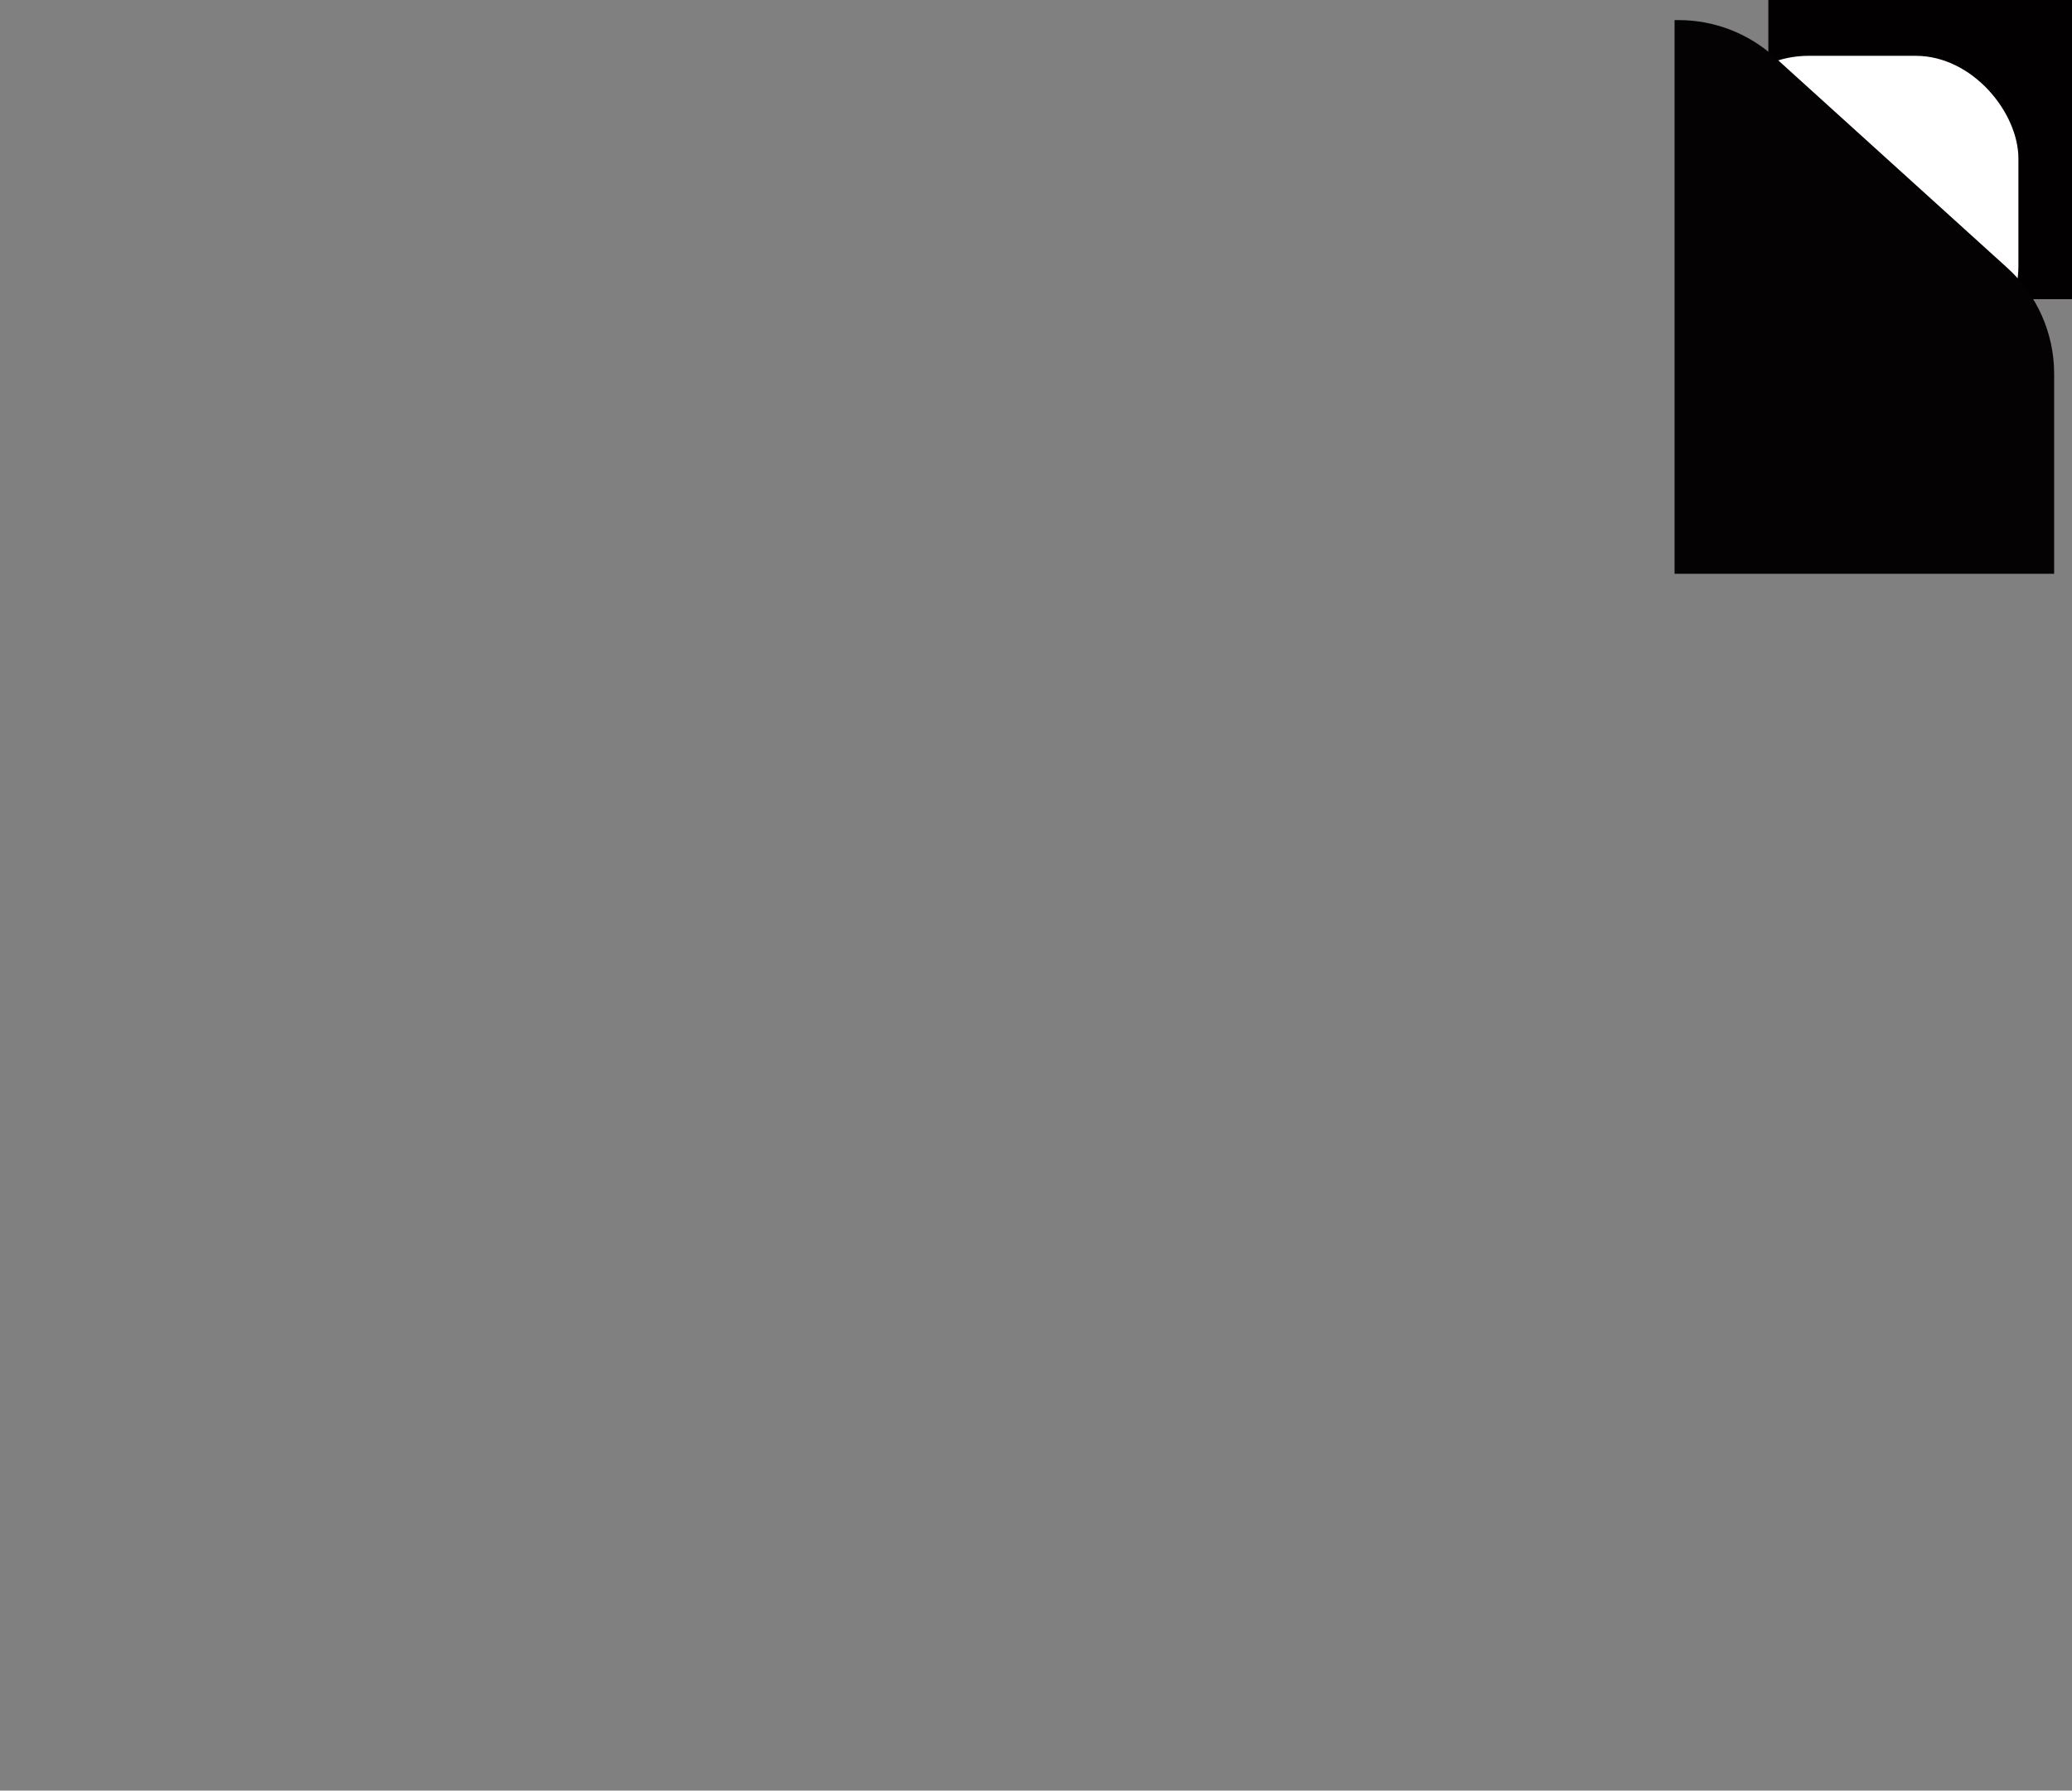
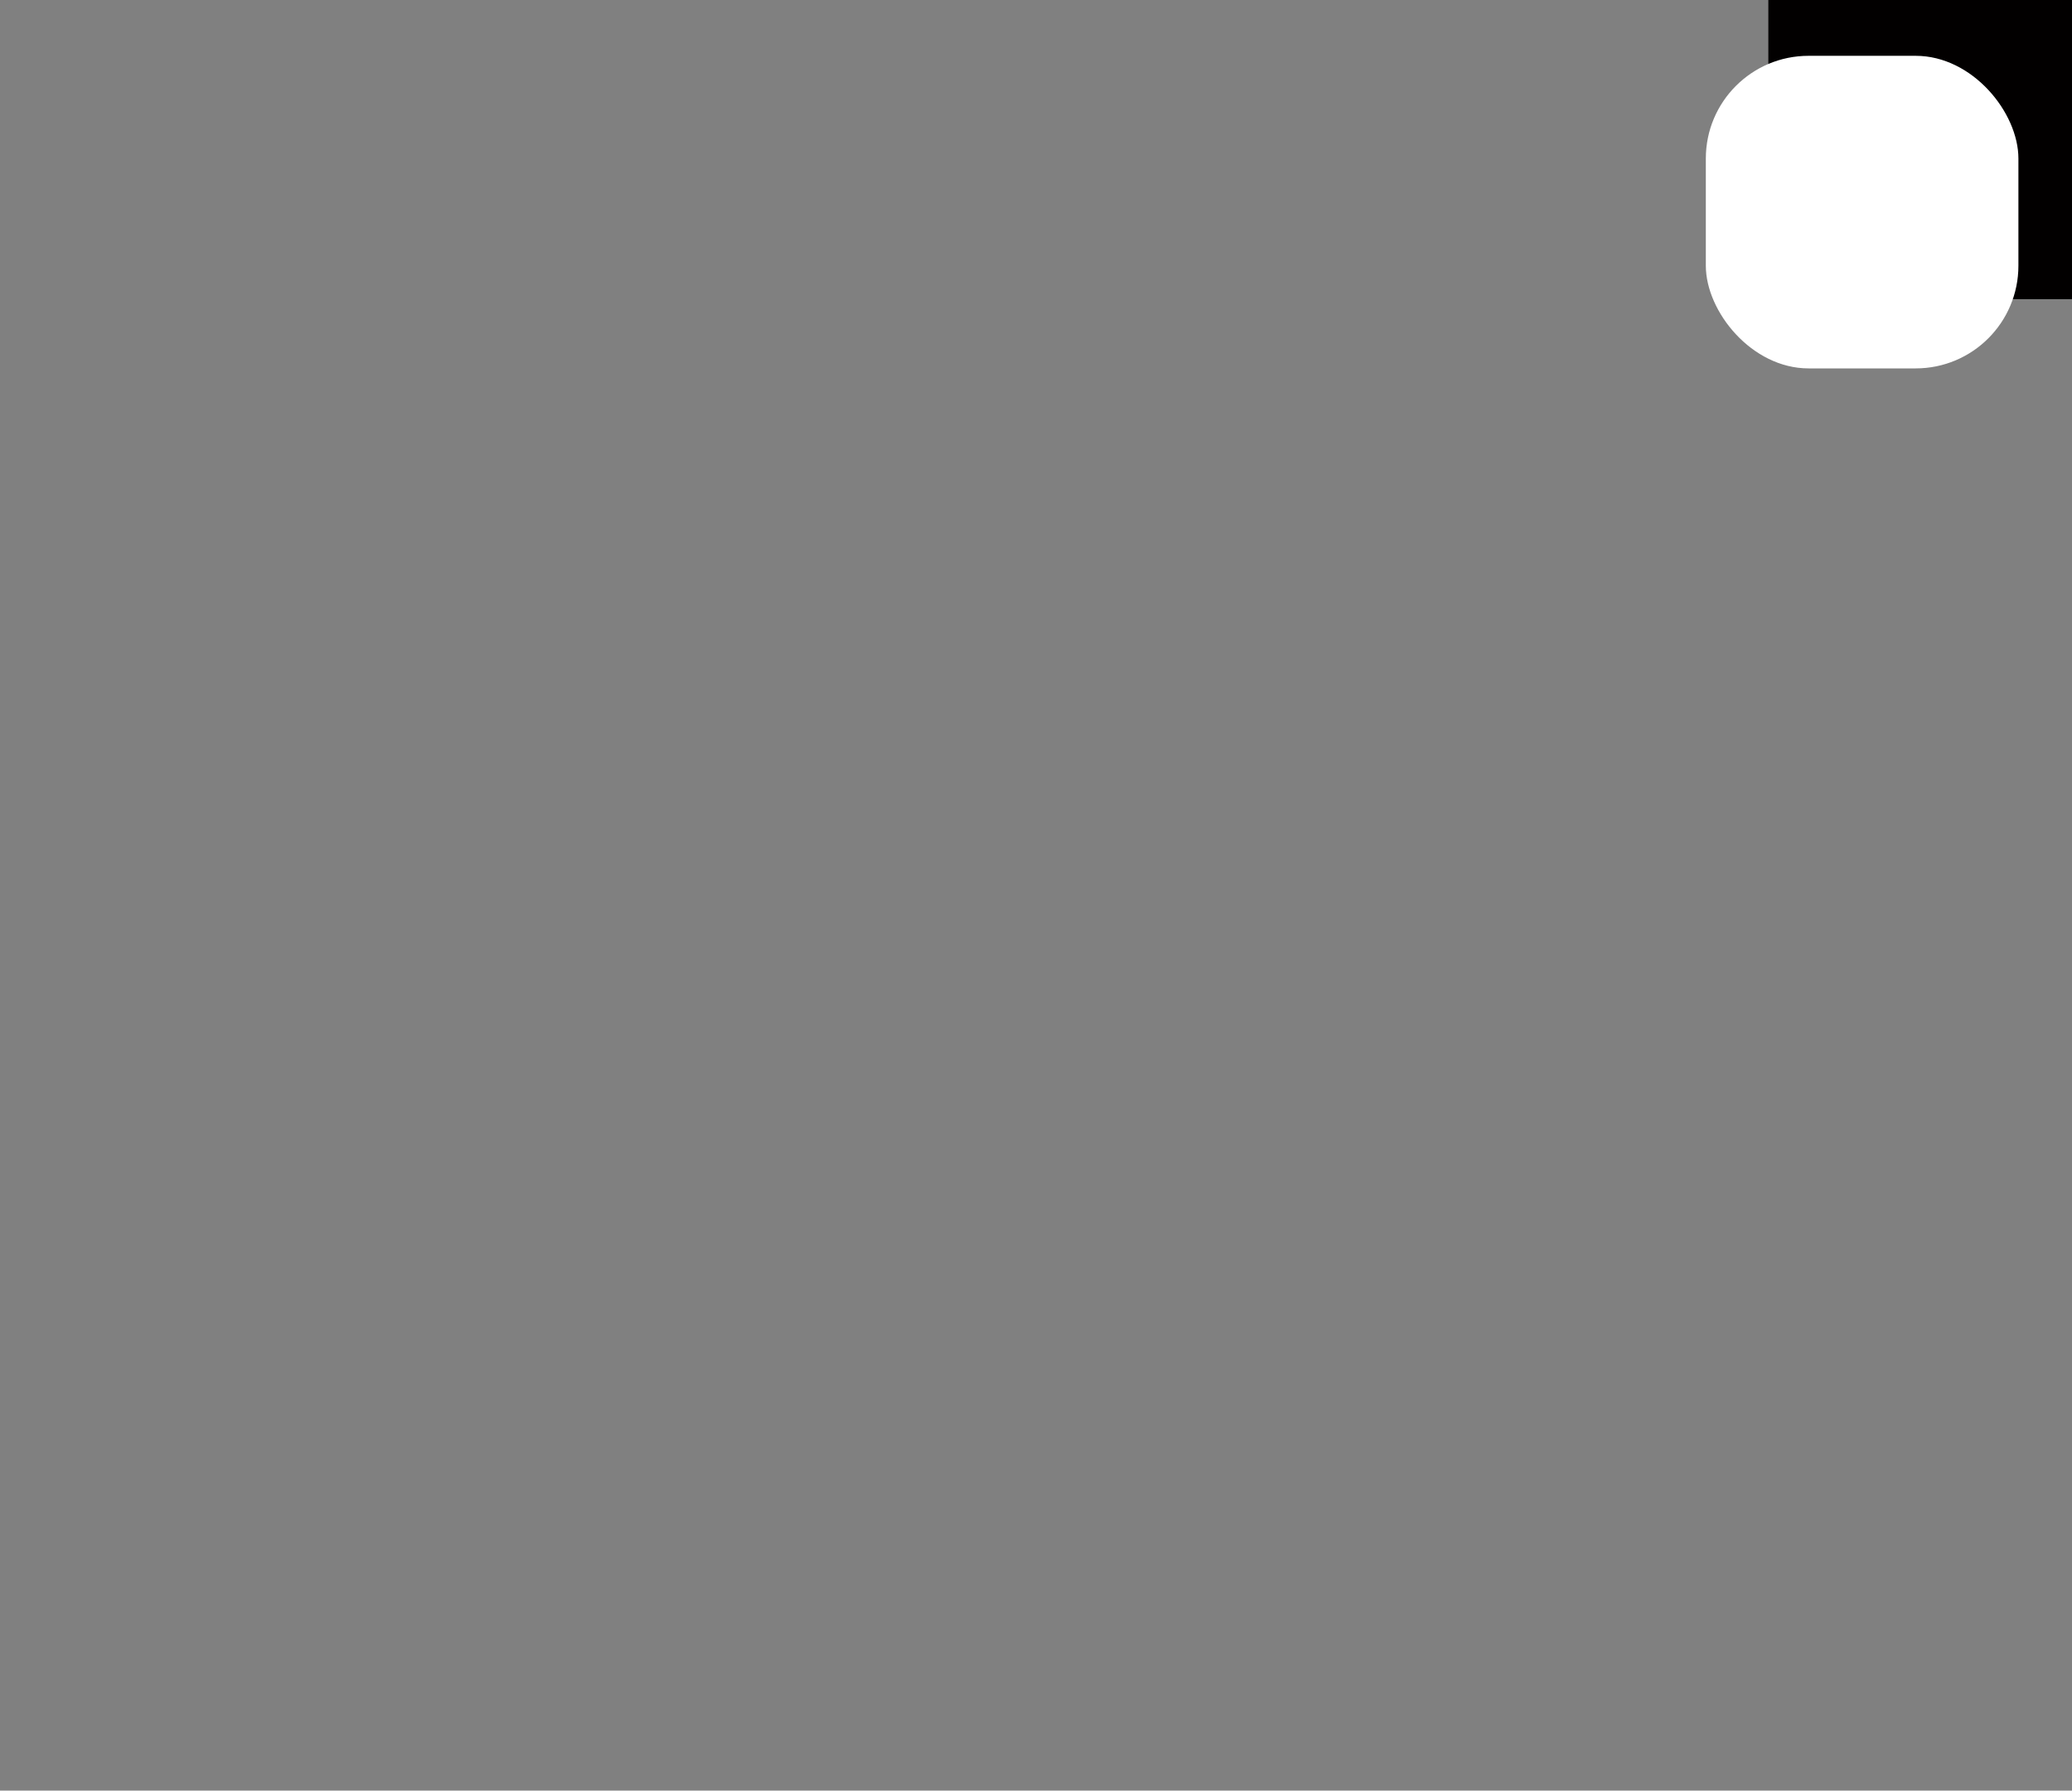
<svg xmlns="http://www.w3.org/2000/svg" width="464" height="401" viewBox="0 0 464 401" fill="none">
  <rect x="0" y="0" width="464" height="401" fill="#808080" stroke="none" />
  <rect x="396" width="68" height="67" fill="#020000" />
  <rect x="382" y="12.5" width="70" height="70" rx="23" fill="white" />
-   <path fill-rule="evenodd" clip-rule="evenodd" d="M397.408 12.784C391.523 7.453 383.866 4.5 375.924 4.5H375V128.5H460V400.532L460 400.5V83.674C460 74.639 456.18 66.025 449.484 59.959L397.408 12.784Z" fill="#040202" />
</svg>